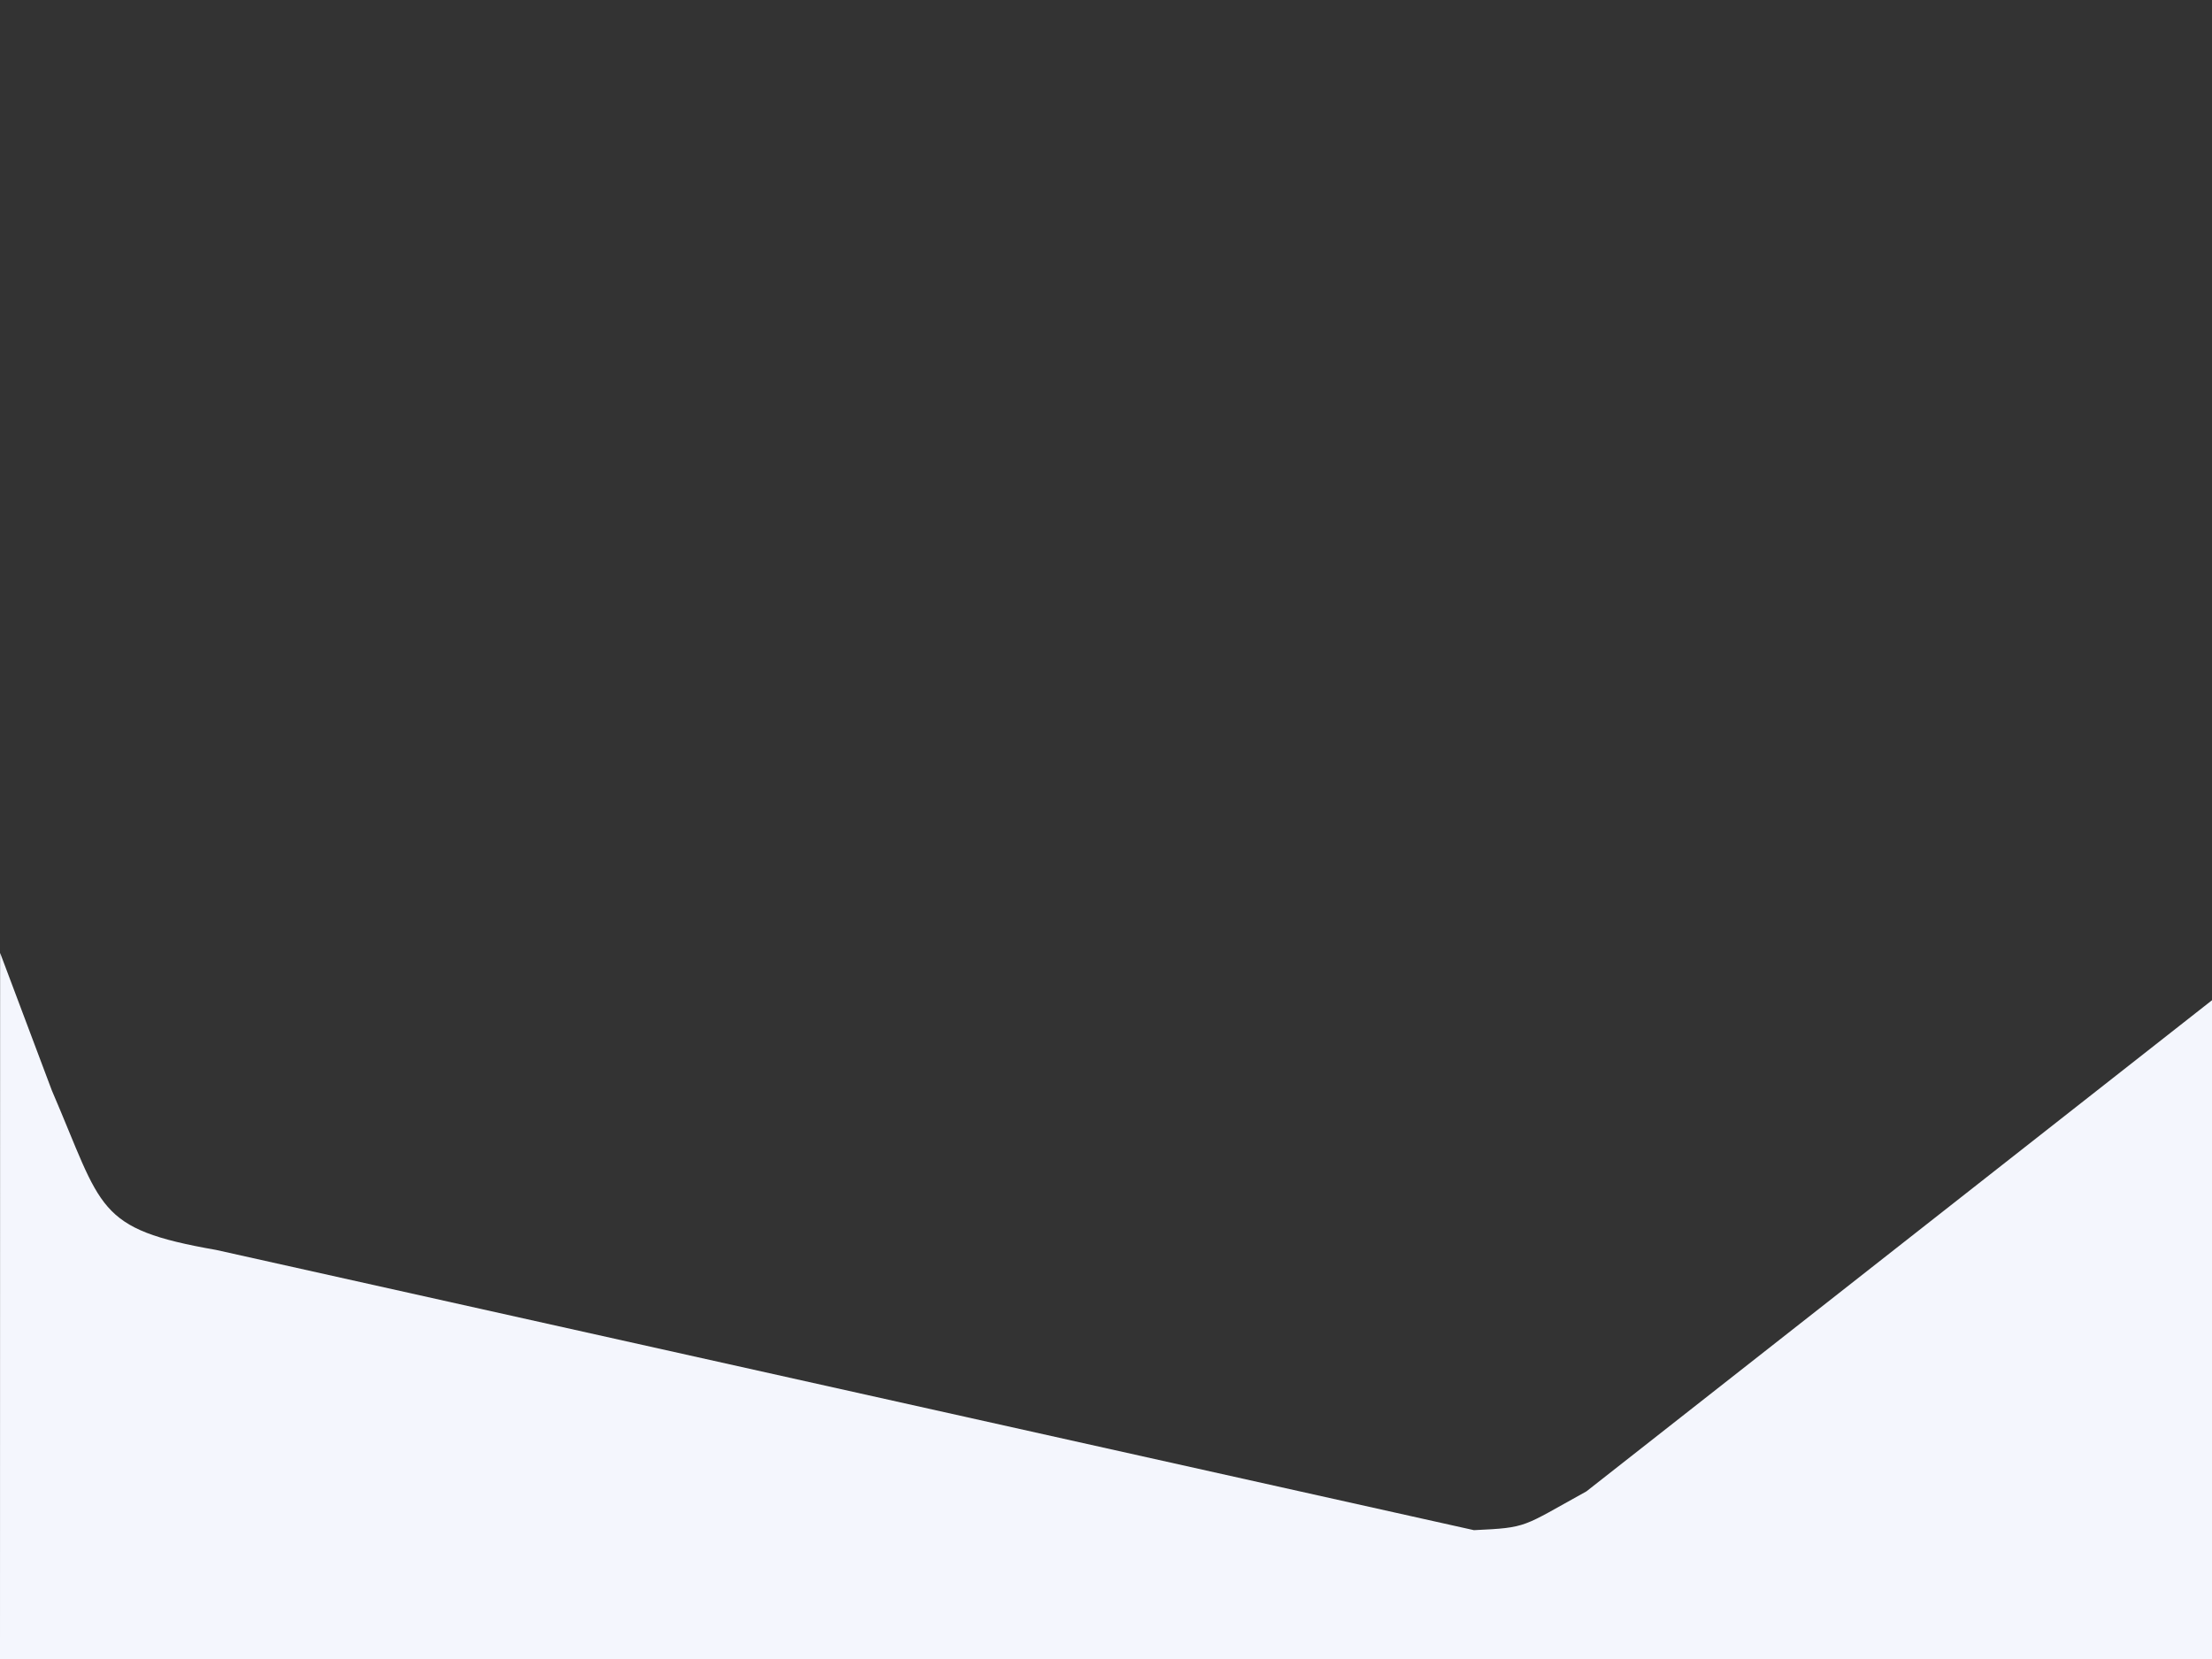
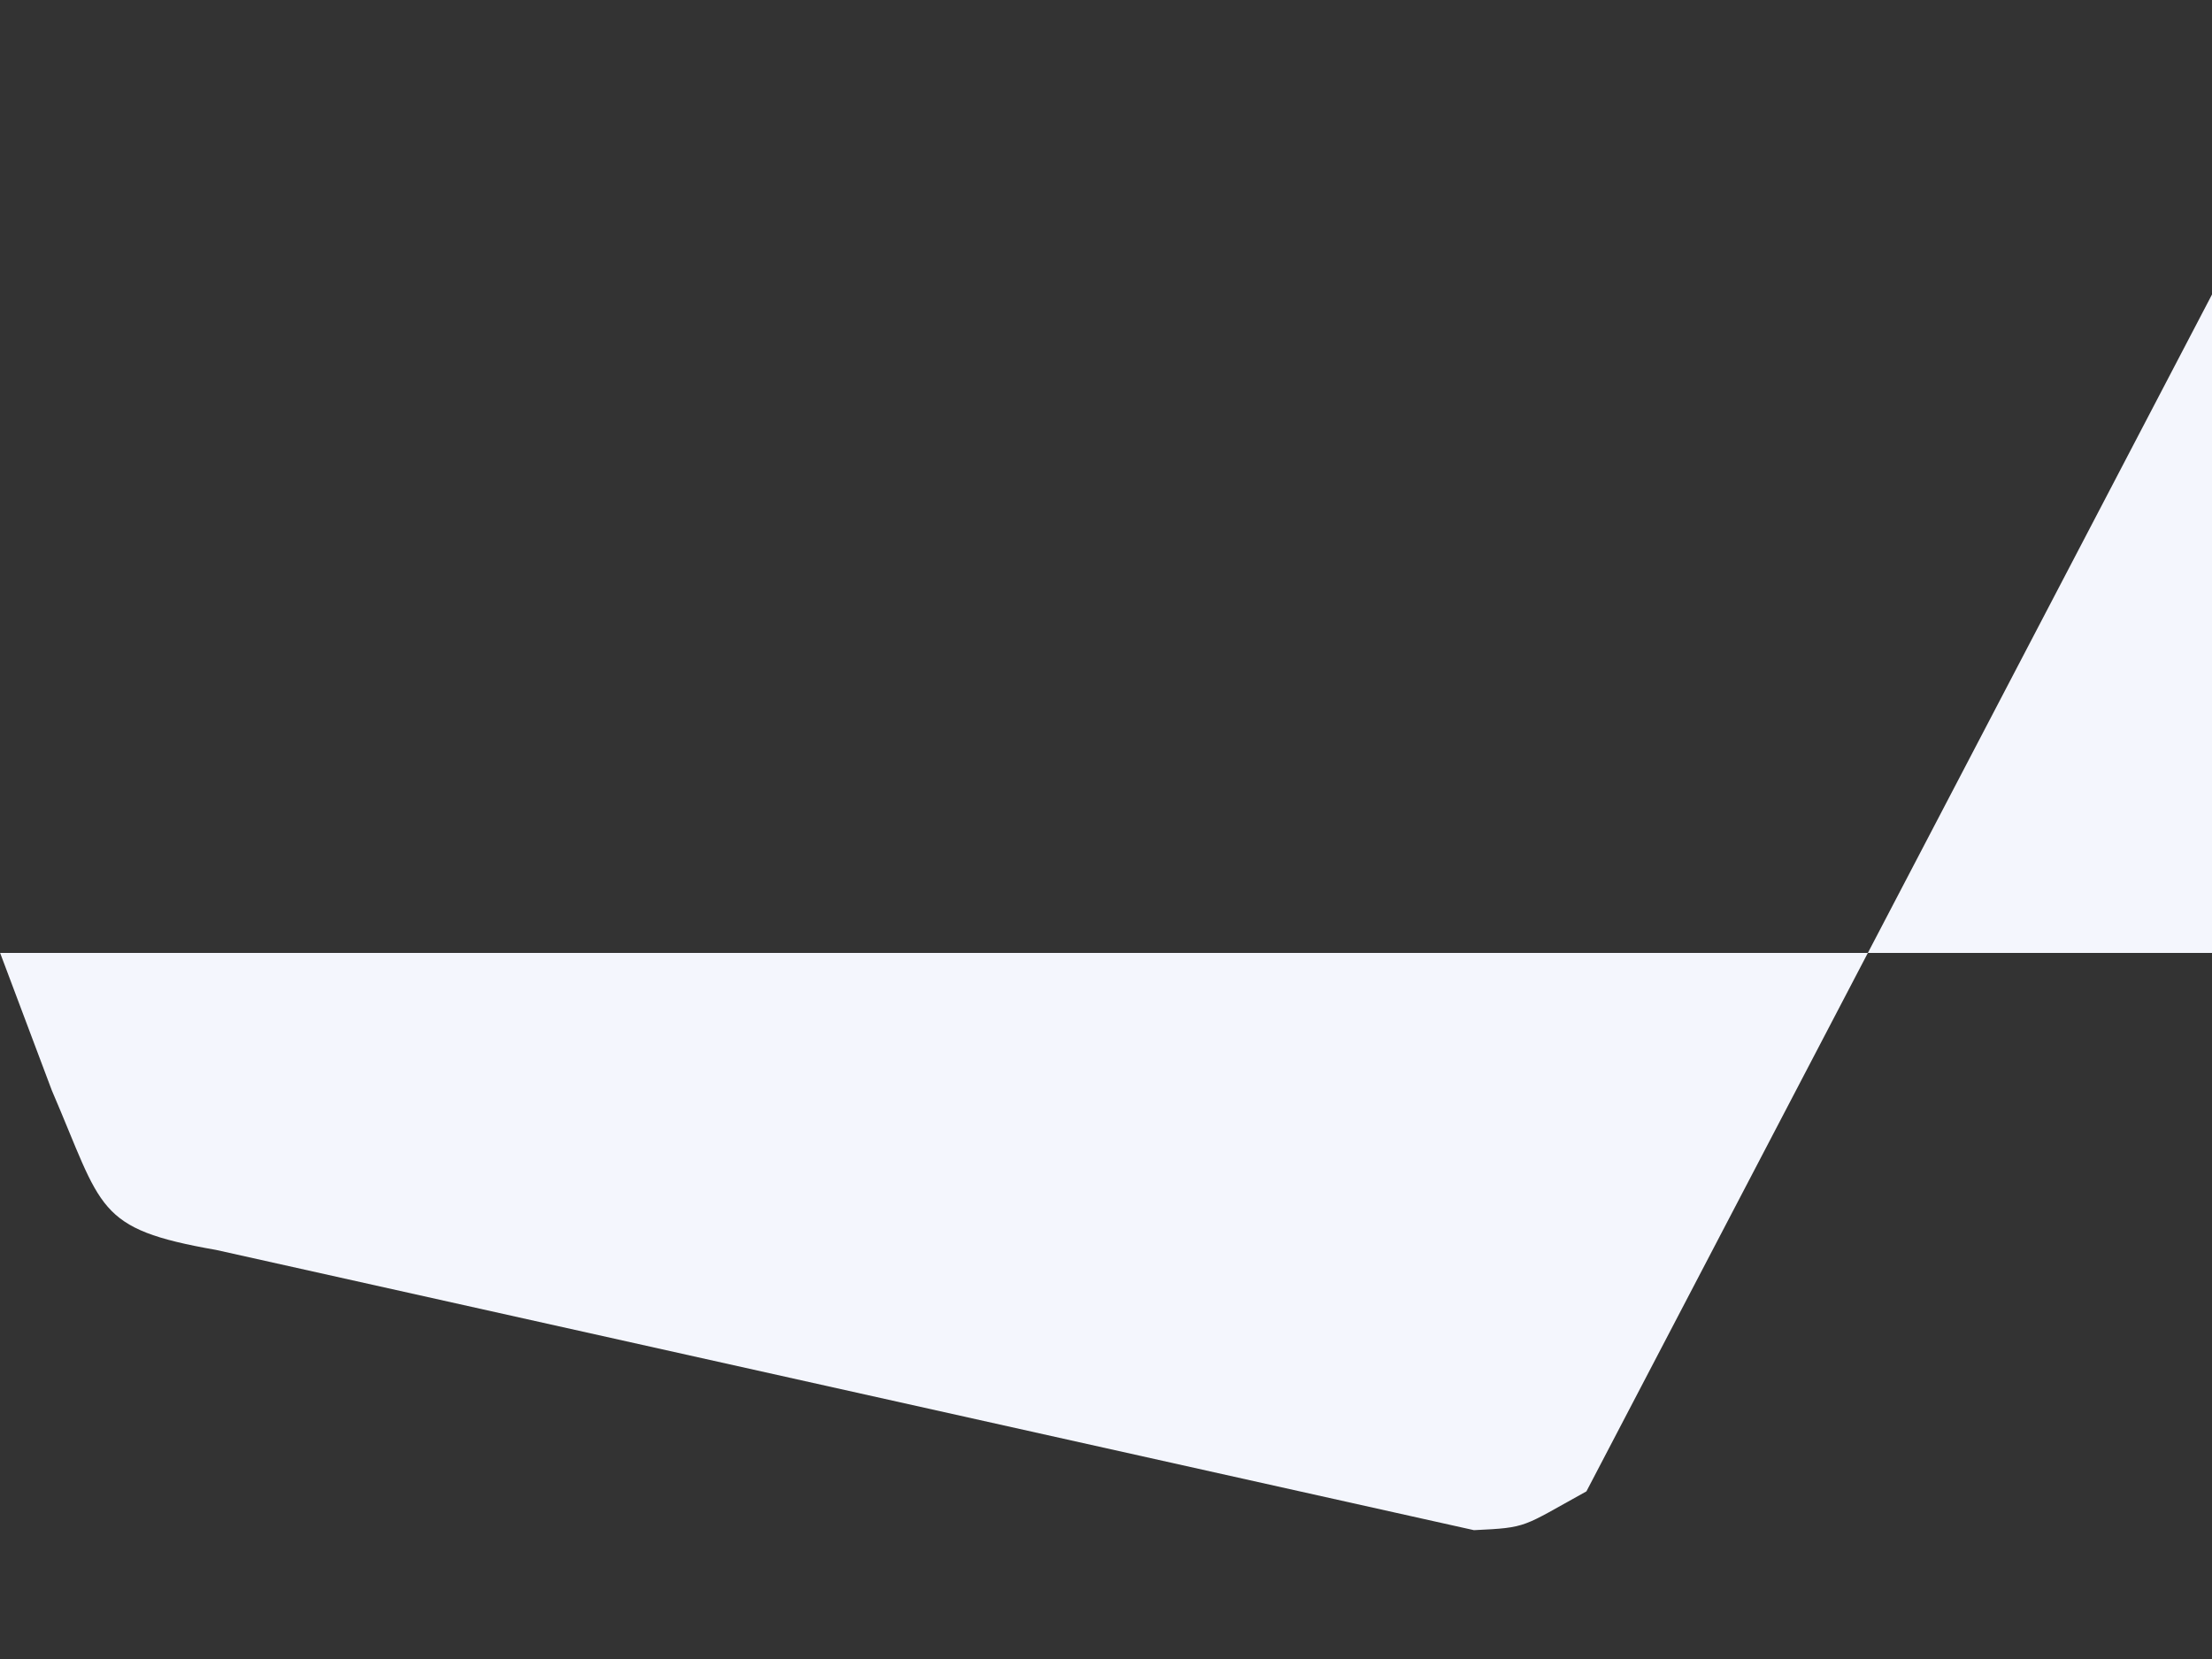
<svg xmlns="http://www.w3.org/2000/svg" version="1.1" id="mountainer_rev_slider_home3" x="0px" y="0px" width="640px" height="480px" viewBox="0 0 640 480" enable-background="new 0 0 640 480" xml:space="preserve">
  <rect x="0" y="0" width="640" height="480" fill="#333333" stroke="none" />
-   <path fill="#F4F6FD" d="M0.033,275.705L0,480h640l0.033-190.626L459,431.5c-18.804,10.368-16.8,10.48-32.537,11.223L62.53,361.643  C27.5,355.5,29.829,349.929,15,315.5L0.033,275.705z" />
+   <path fill="#F4F6FD" d="M0.033,275.705h640l0.033-190.626L459,431.5c-18.804,10.368-16.8,10.48-32.537,11.223L62.53,361.643  C27.5,355.5,29.829,349.929,15,315.5L0.033,275.705z" />
</svg>